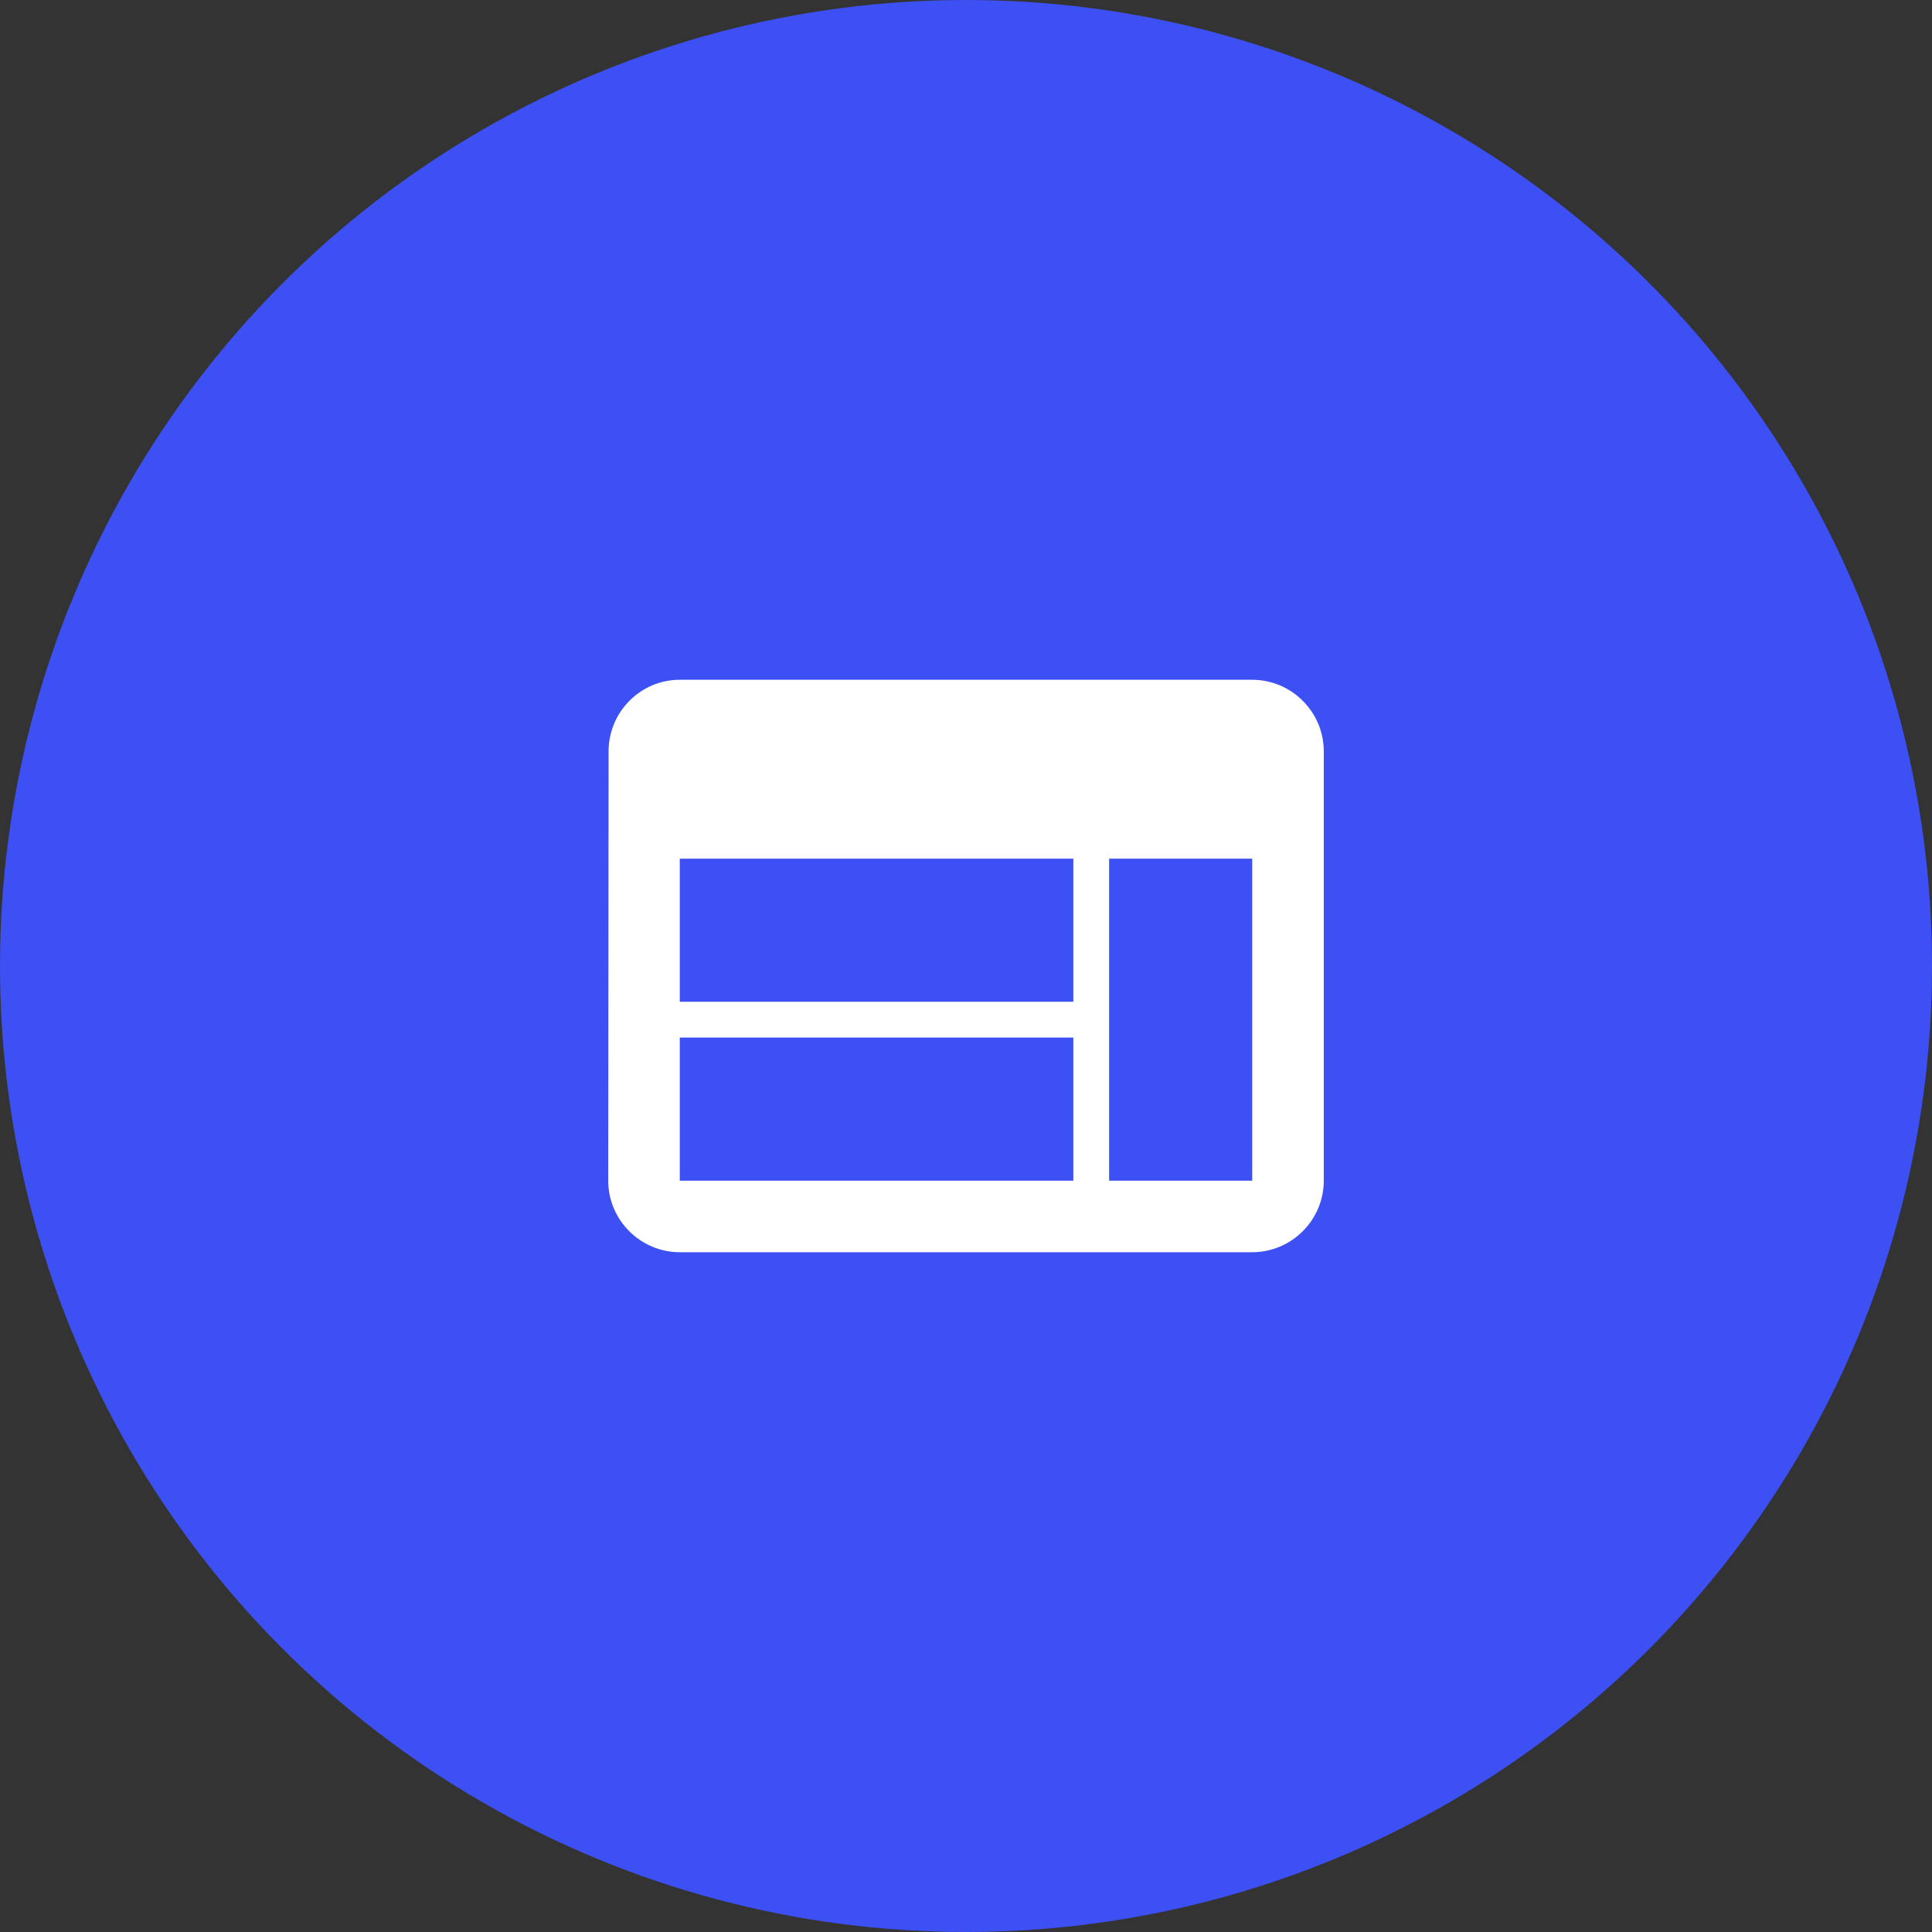
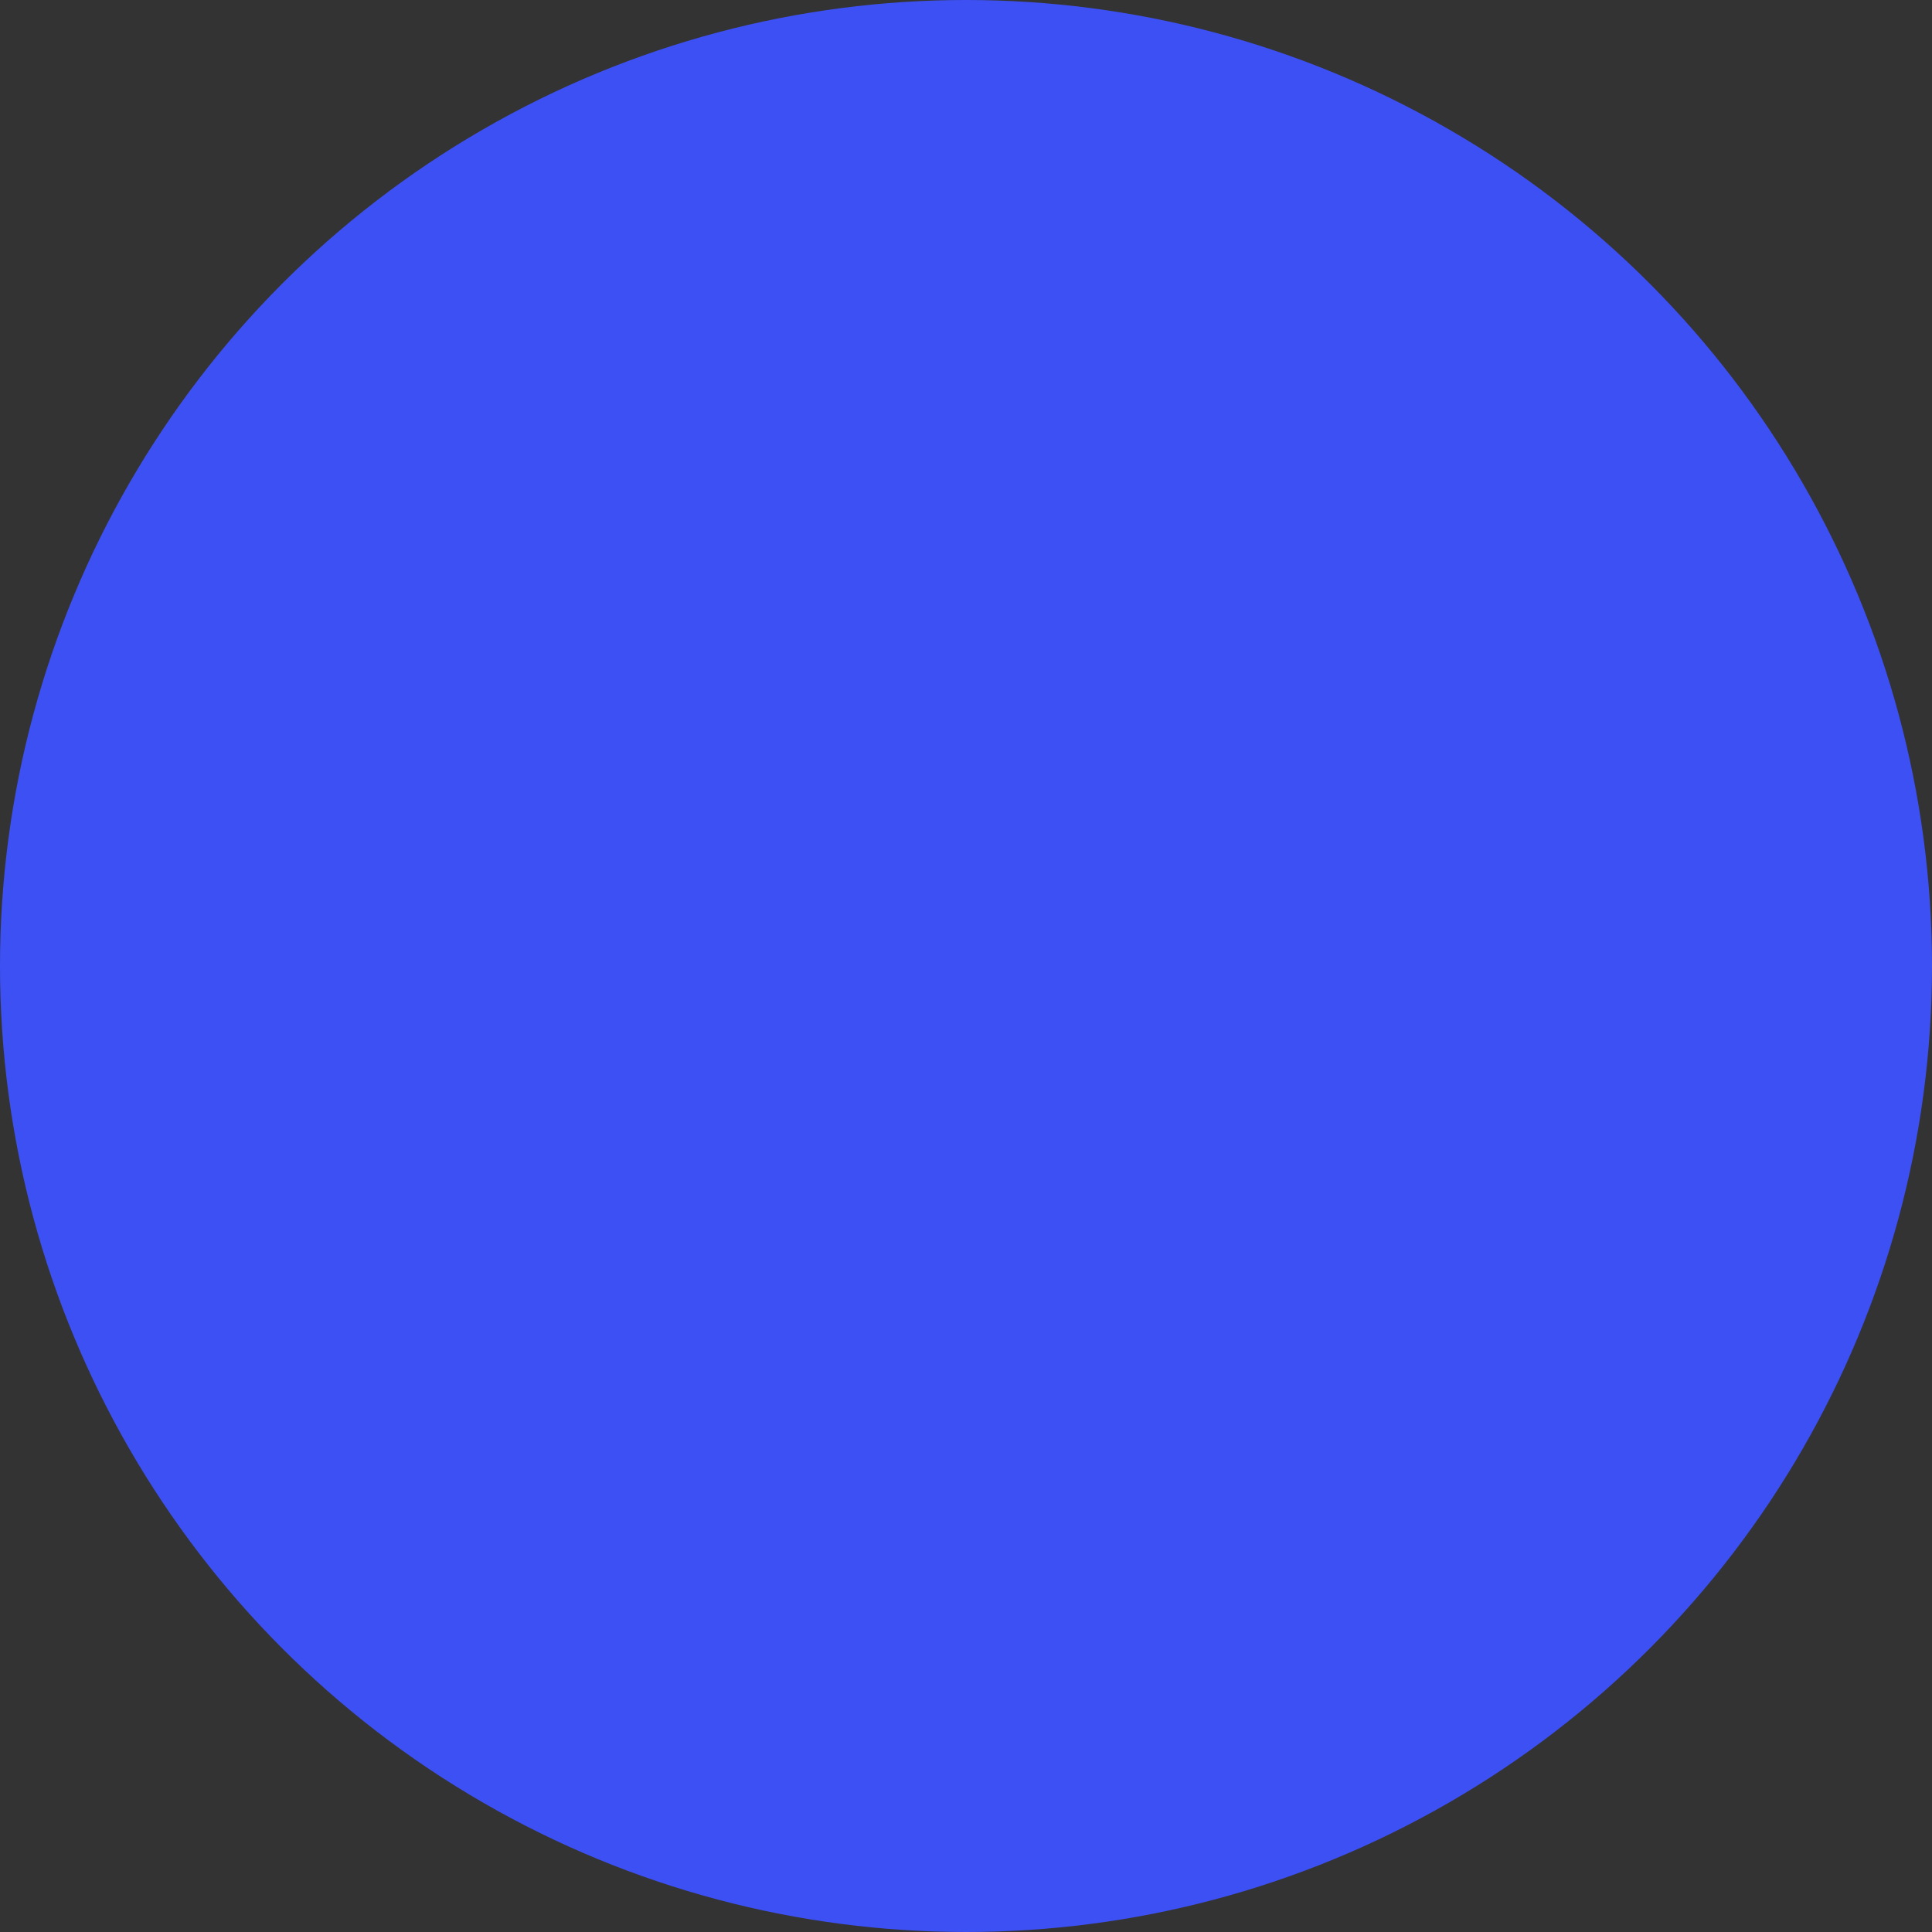
<svg xmlns="http://www.w3.org/2000/svg" width="54" height="54" viewBox="0 0 54 54" fill="none">
  <rect x="0" y="0" width="54" height="54" fill="#333333" stroke="none" />
  <circle cx="27" cy="27" r="27" fill="#3D50F4" />
-   <path d="M35 19H19C17.9 19 17.01 19.9 17.01 21L17 33C17 34.1 17.9 35 19 35H35C36.1 35 37 34.1 37 33V21C37 19.9 36.1 19 35 19ZM30 33H19V29H30V33ZM30 28H19V24H30V28ZM35 33H31V24H35V33Z" fill="white" />
</svg>